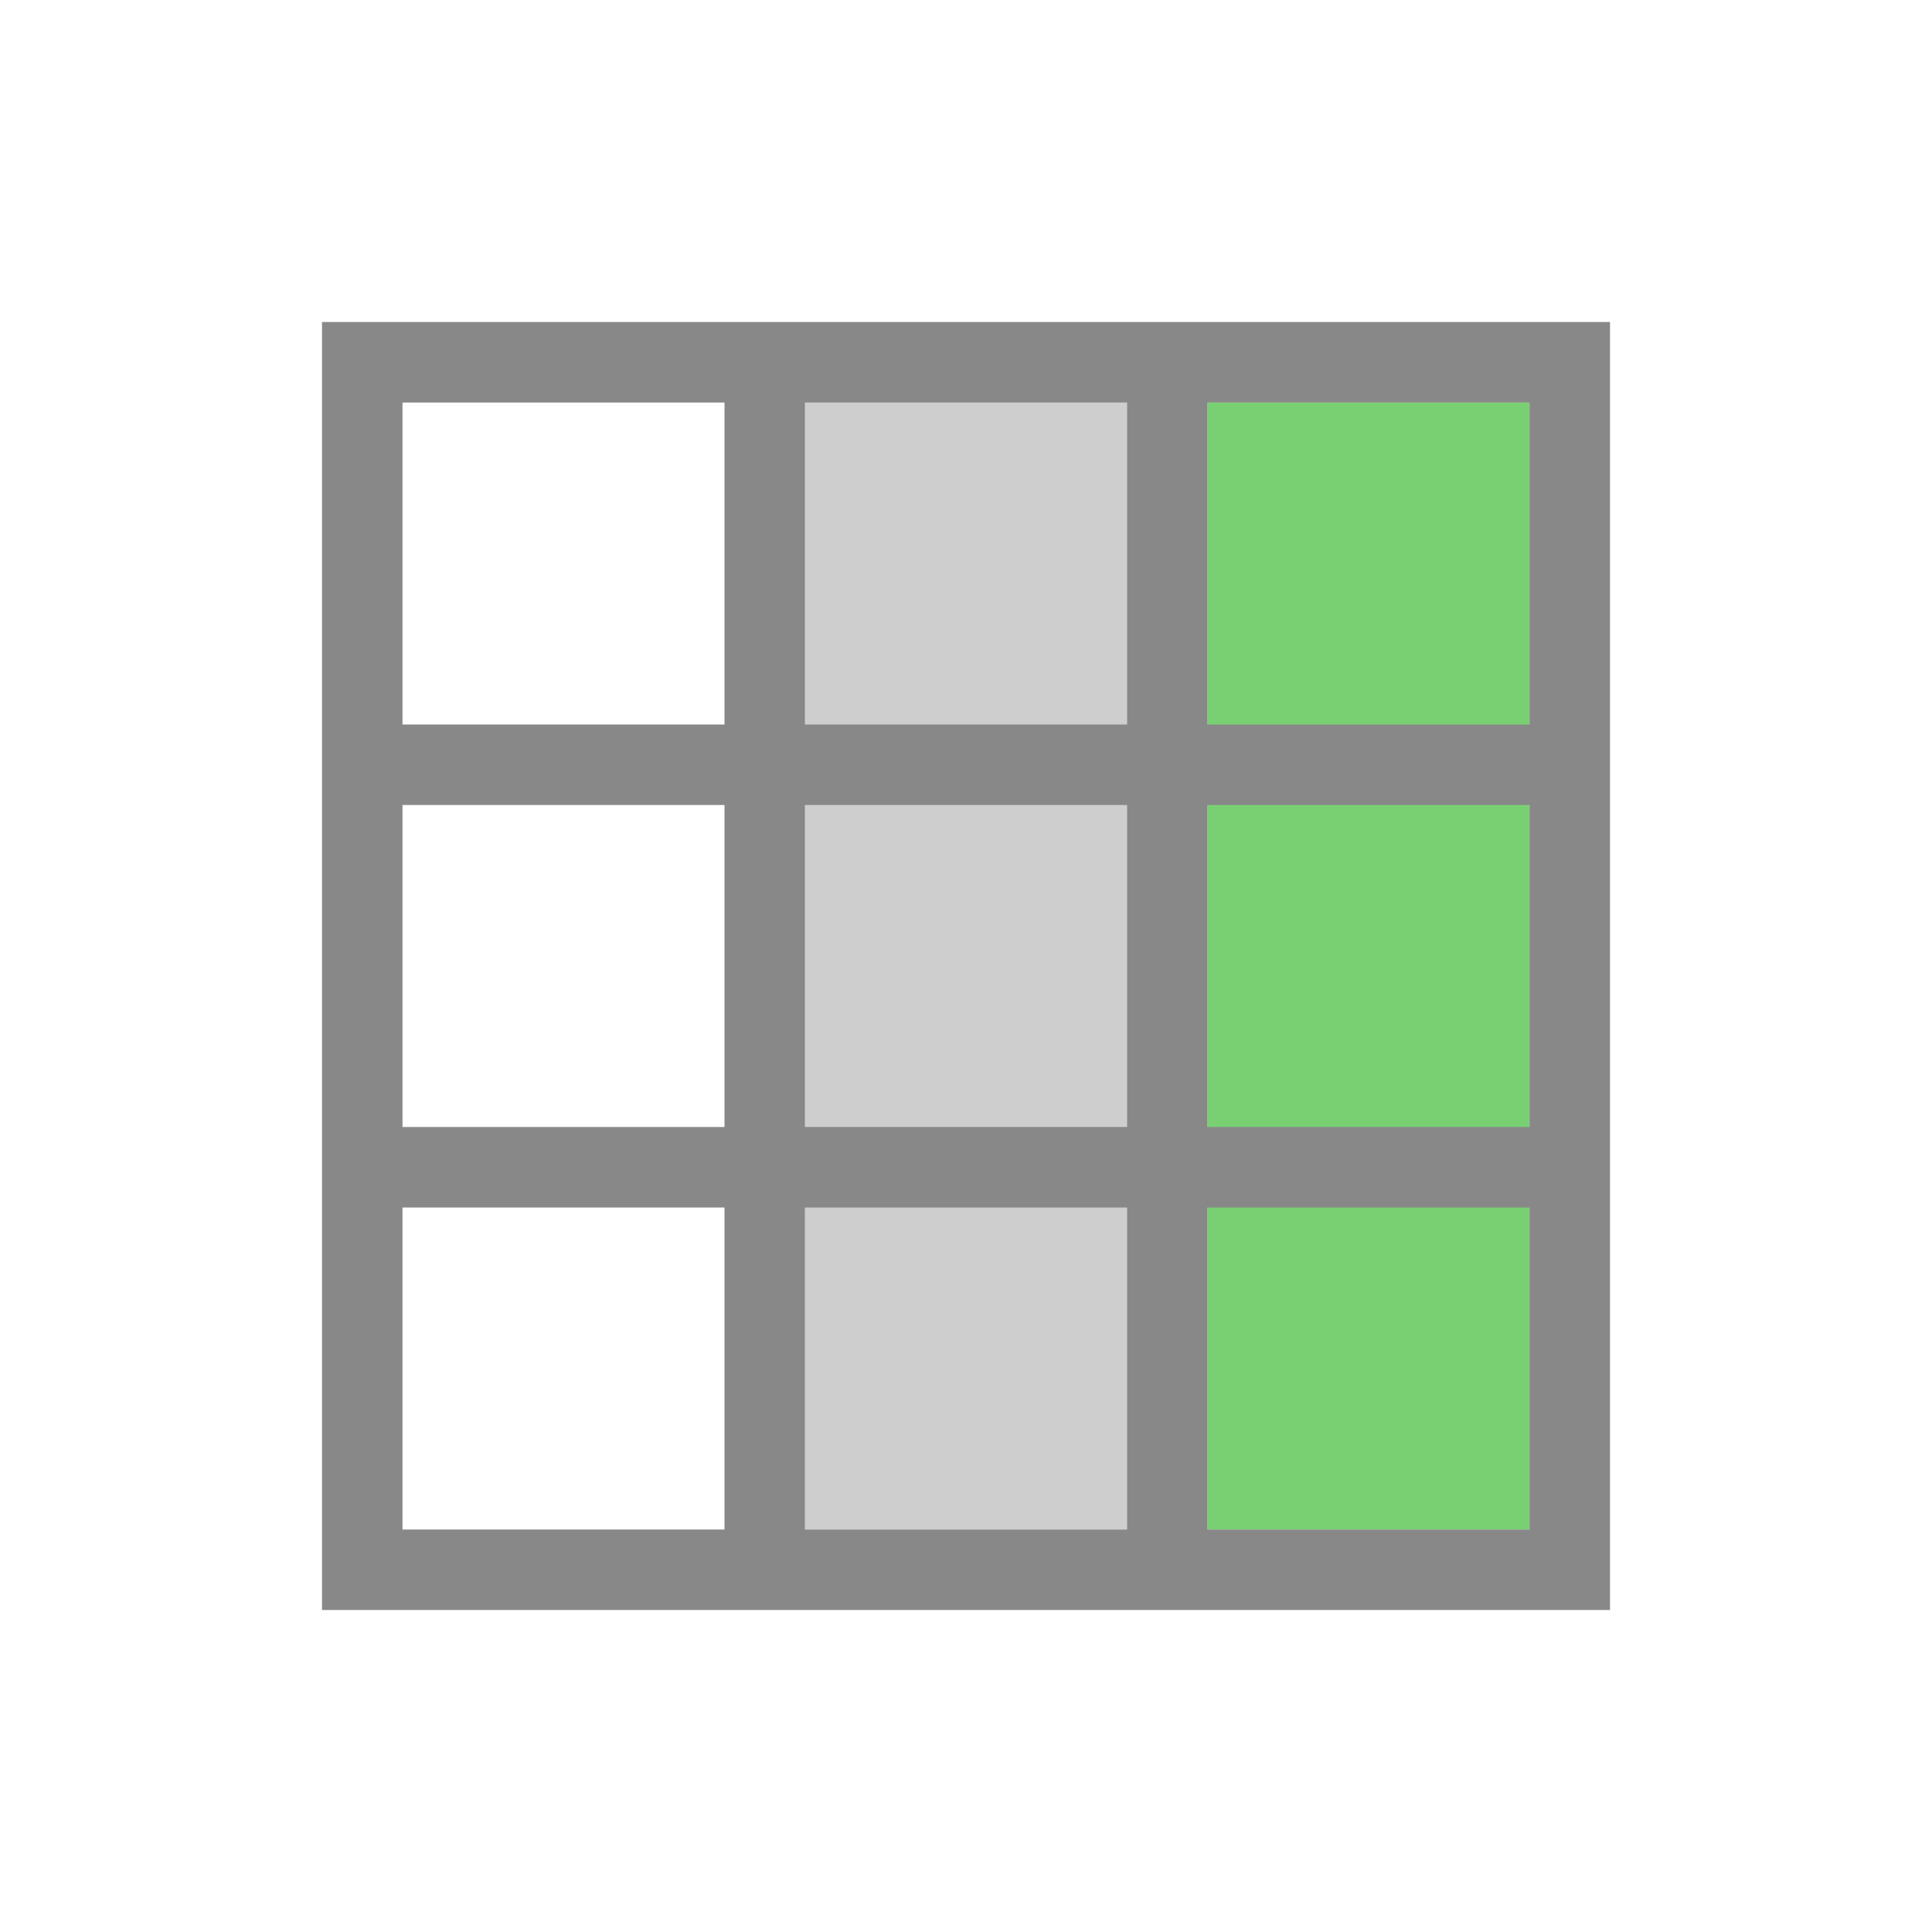
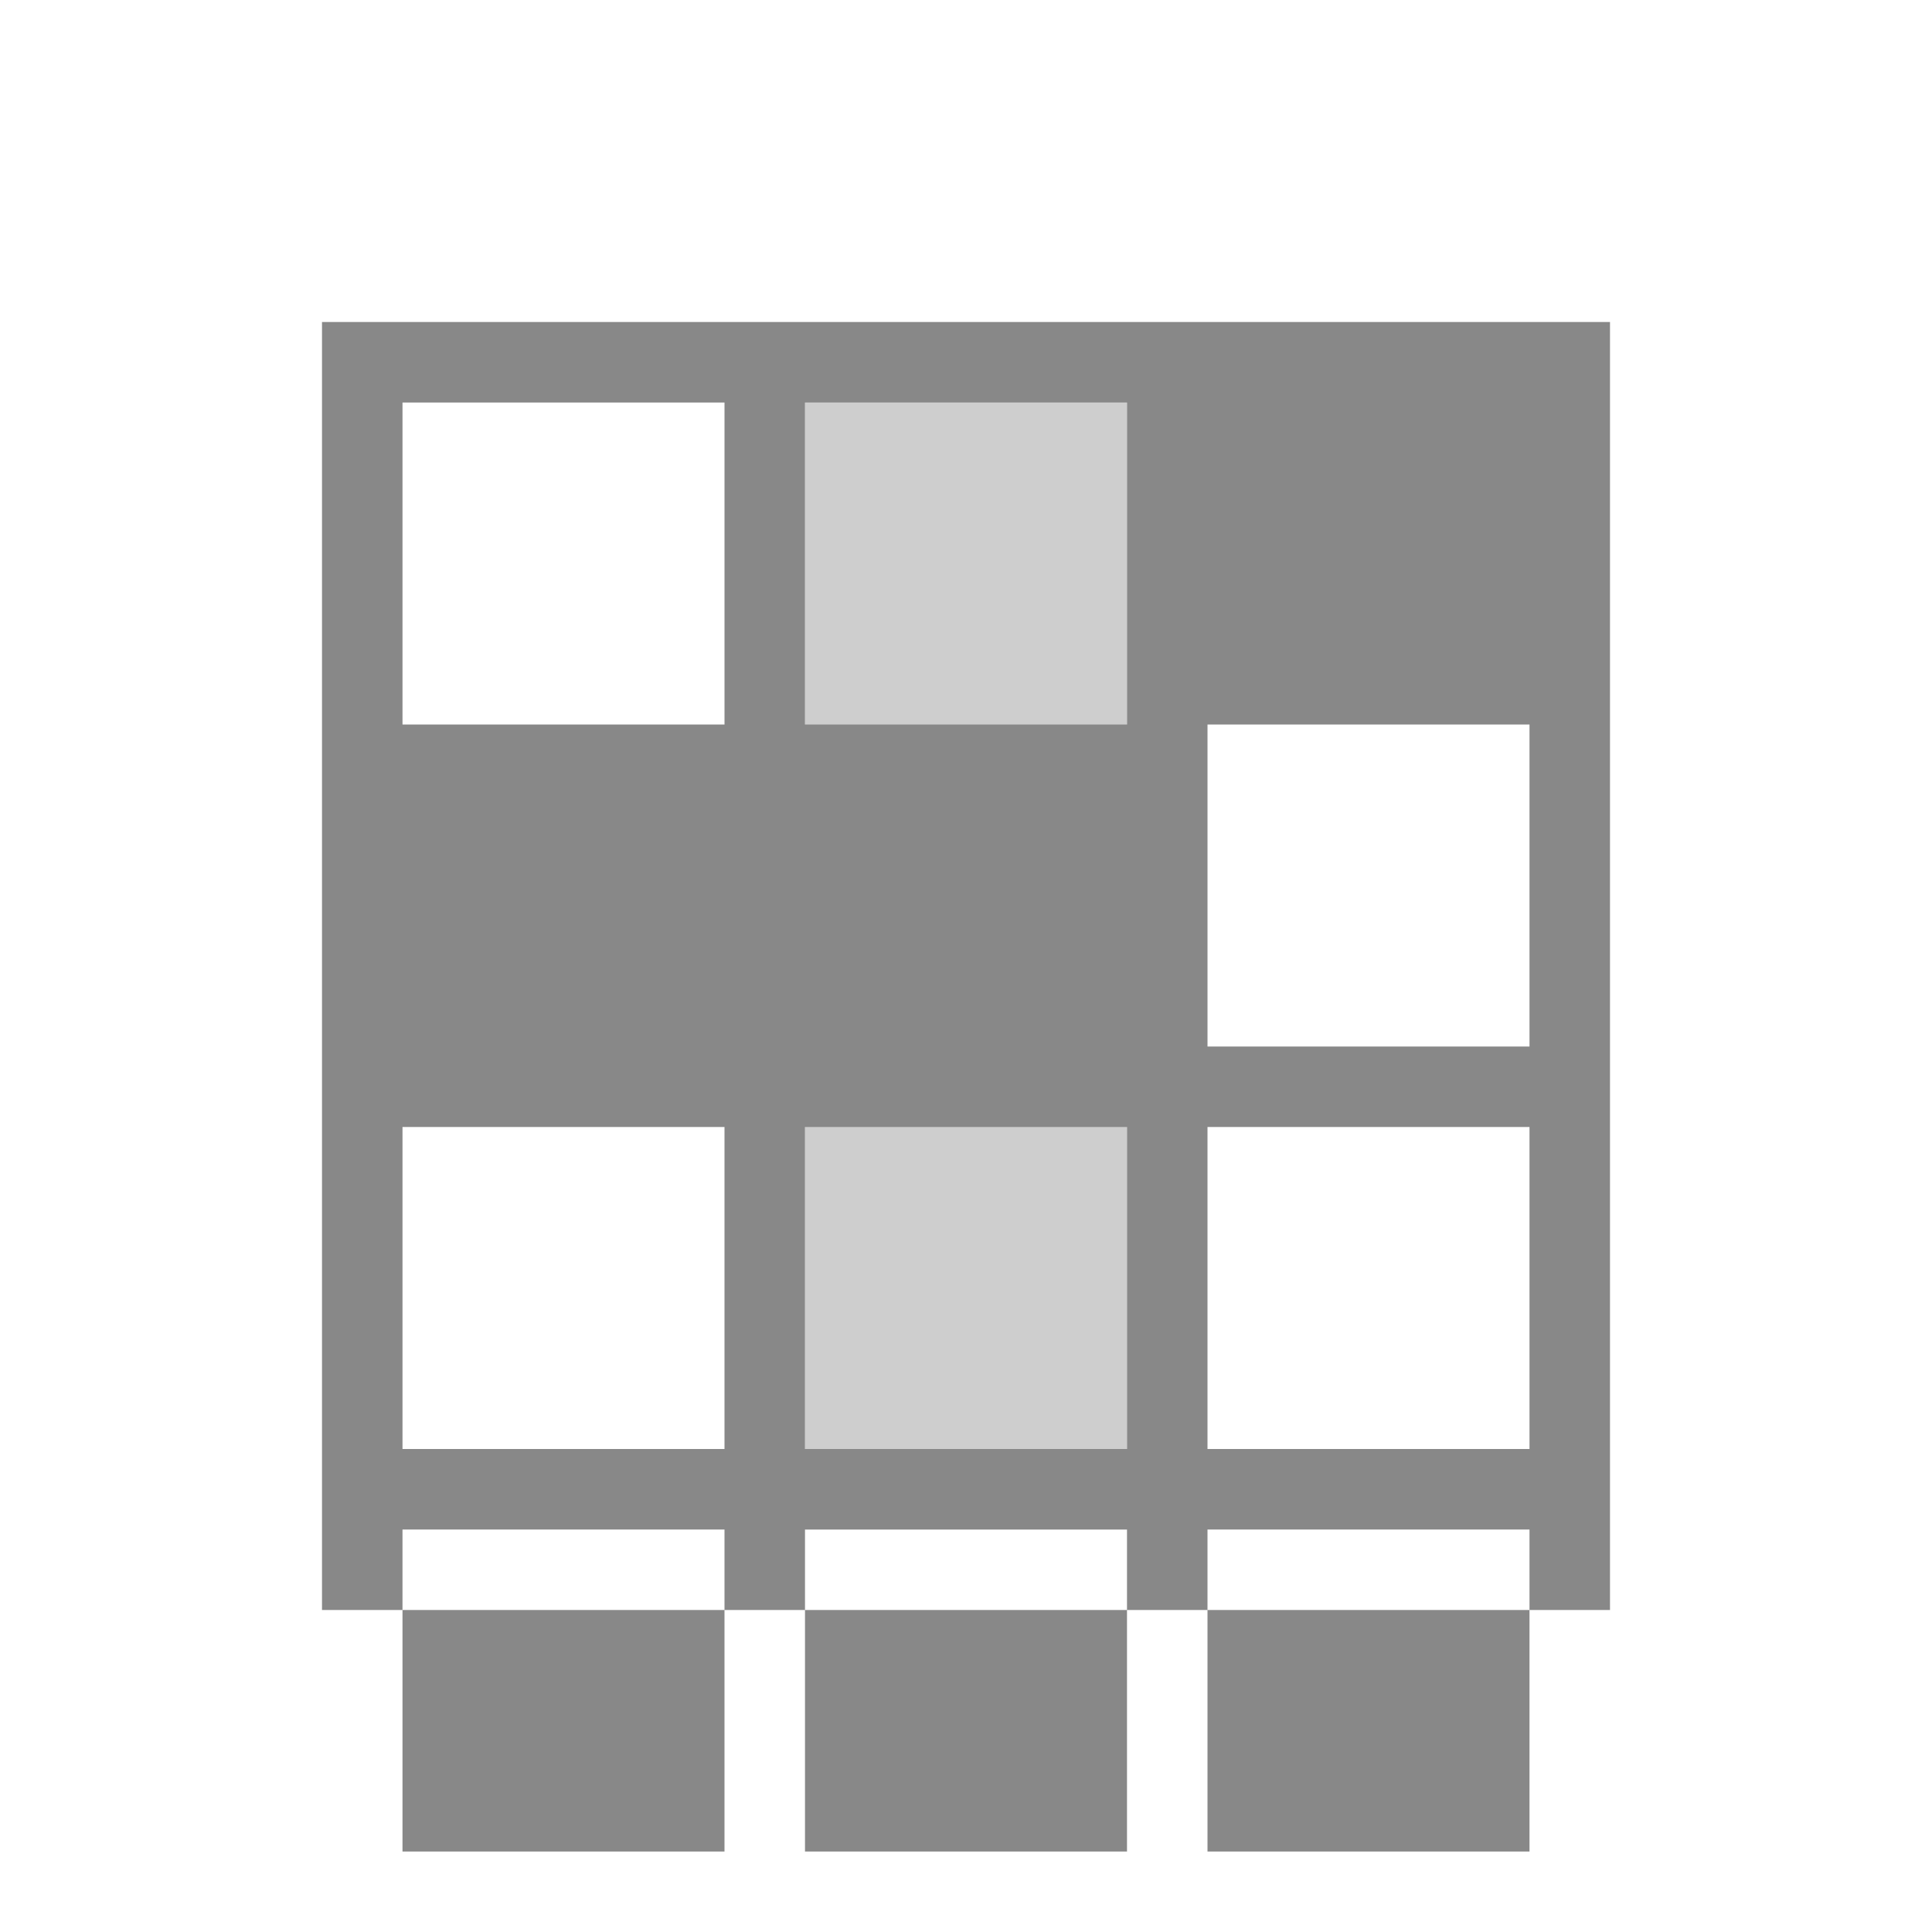
<svg xmlns="http://www.w3.org/2000/svg" viewBox="0 0 24 24">
  <rect width="4" height="14" x="-14" y="-19" transform="scale(-1,-1)" style="fill:#cecece;opacity:1;fill-opacity:1;stroke:none;fill-rule:nonzero" />
-   <rect transform="scale(-1,-1)" y="-19" x="-19" height="14" width="4" style="fill:#79d073;opacity:1;fill-opacity:1;stroke:none;fill-rule:nonzero" />
-   <path d="m 4 4 c 0 5.333 0 10.667 0 16 5.333 0 10.667 0 16 0 c 0 -5.333 0 -10.667 0 -16 -5.333 0 -10.667 0 -16 0 m 1 1 4 0 0 4 -4 0 m 5 -4 4 0 0 4 -4 0 z m 5 0 4 0 0 4 -4 0 z m -10 5 4 0 0 4 -4 0 z m 5 0 4 0 0 4 -4 0 z m 5 0 4 0 0 4 -4 0 z m -10 5 4 0 0 4 -4 0 z m 5 0 4 0 0 4 -4 0 z m 5 0 4 0 0 4 -4 0 z" style="fill:#888;opacity:1;fill-opacity:1;stroke:none;fill-rule:nonzero" />
+   <path d="m 4 4 c 0 5.333 0 10.667 0 16 5.333 0 10.667 0 16 0 c 0 -5.333 0 -10.667 0 -16 -5.333 0 -10.667 0 -16 0 m 1 1 4 0 0 4 -4 0 m 5 -4 4 0 0 4 -4 0 m 5 0 4 0 0 4 -4 0 z m -10 5 4 0 0 4 -4 0 z m 5 0 4 0 0 4 -4 0 z m 5 0 4 0 0 4 -4 0 z m -10 5 4 0 0 4 -4 0 z m 5 0 4 0 0 4 -4 0 z m 5 0 4 0 0 4 -4 0 z" style="fill:#888;opacity:1;fill-opacity:1;stroke:none;fill-rule:nonzero" />
</svg>